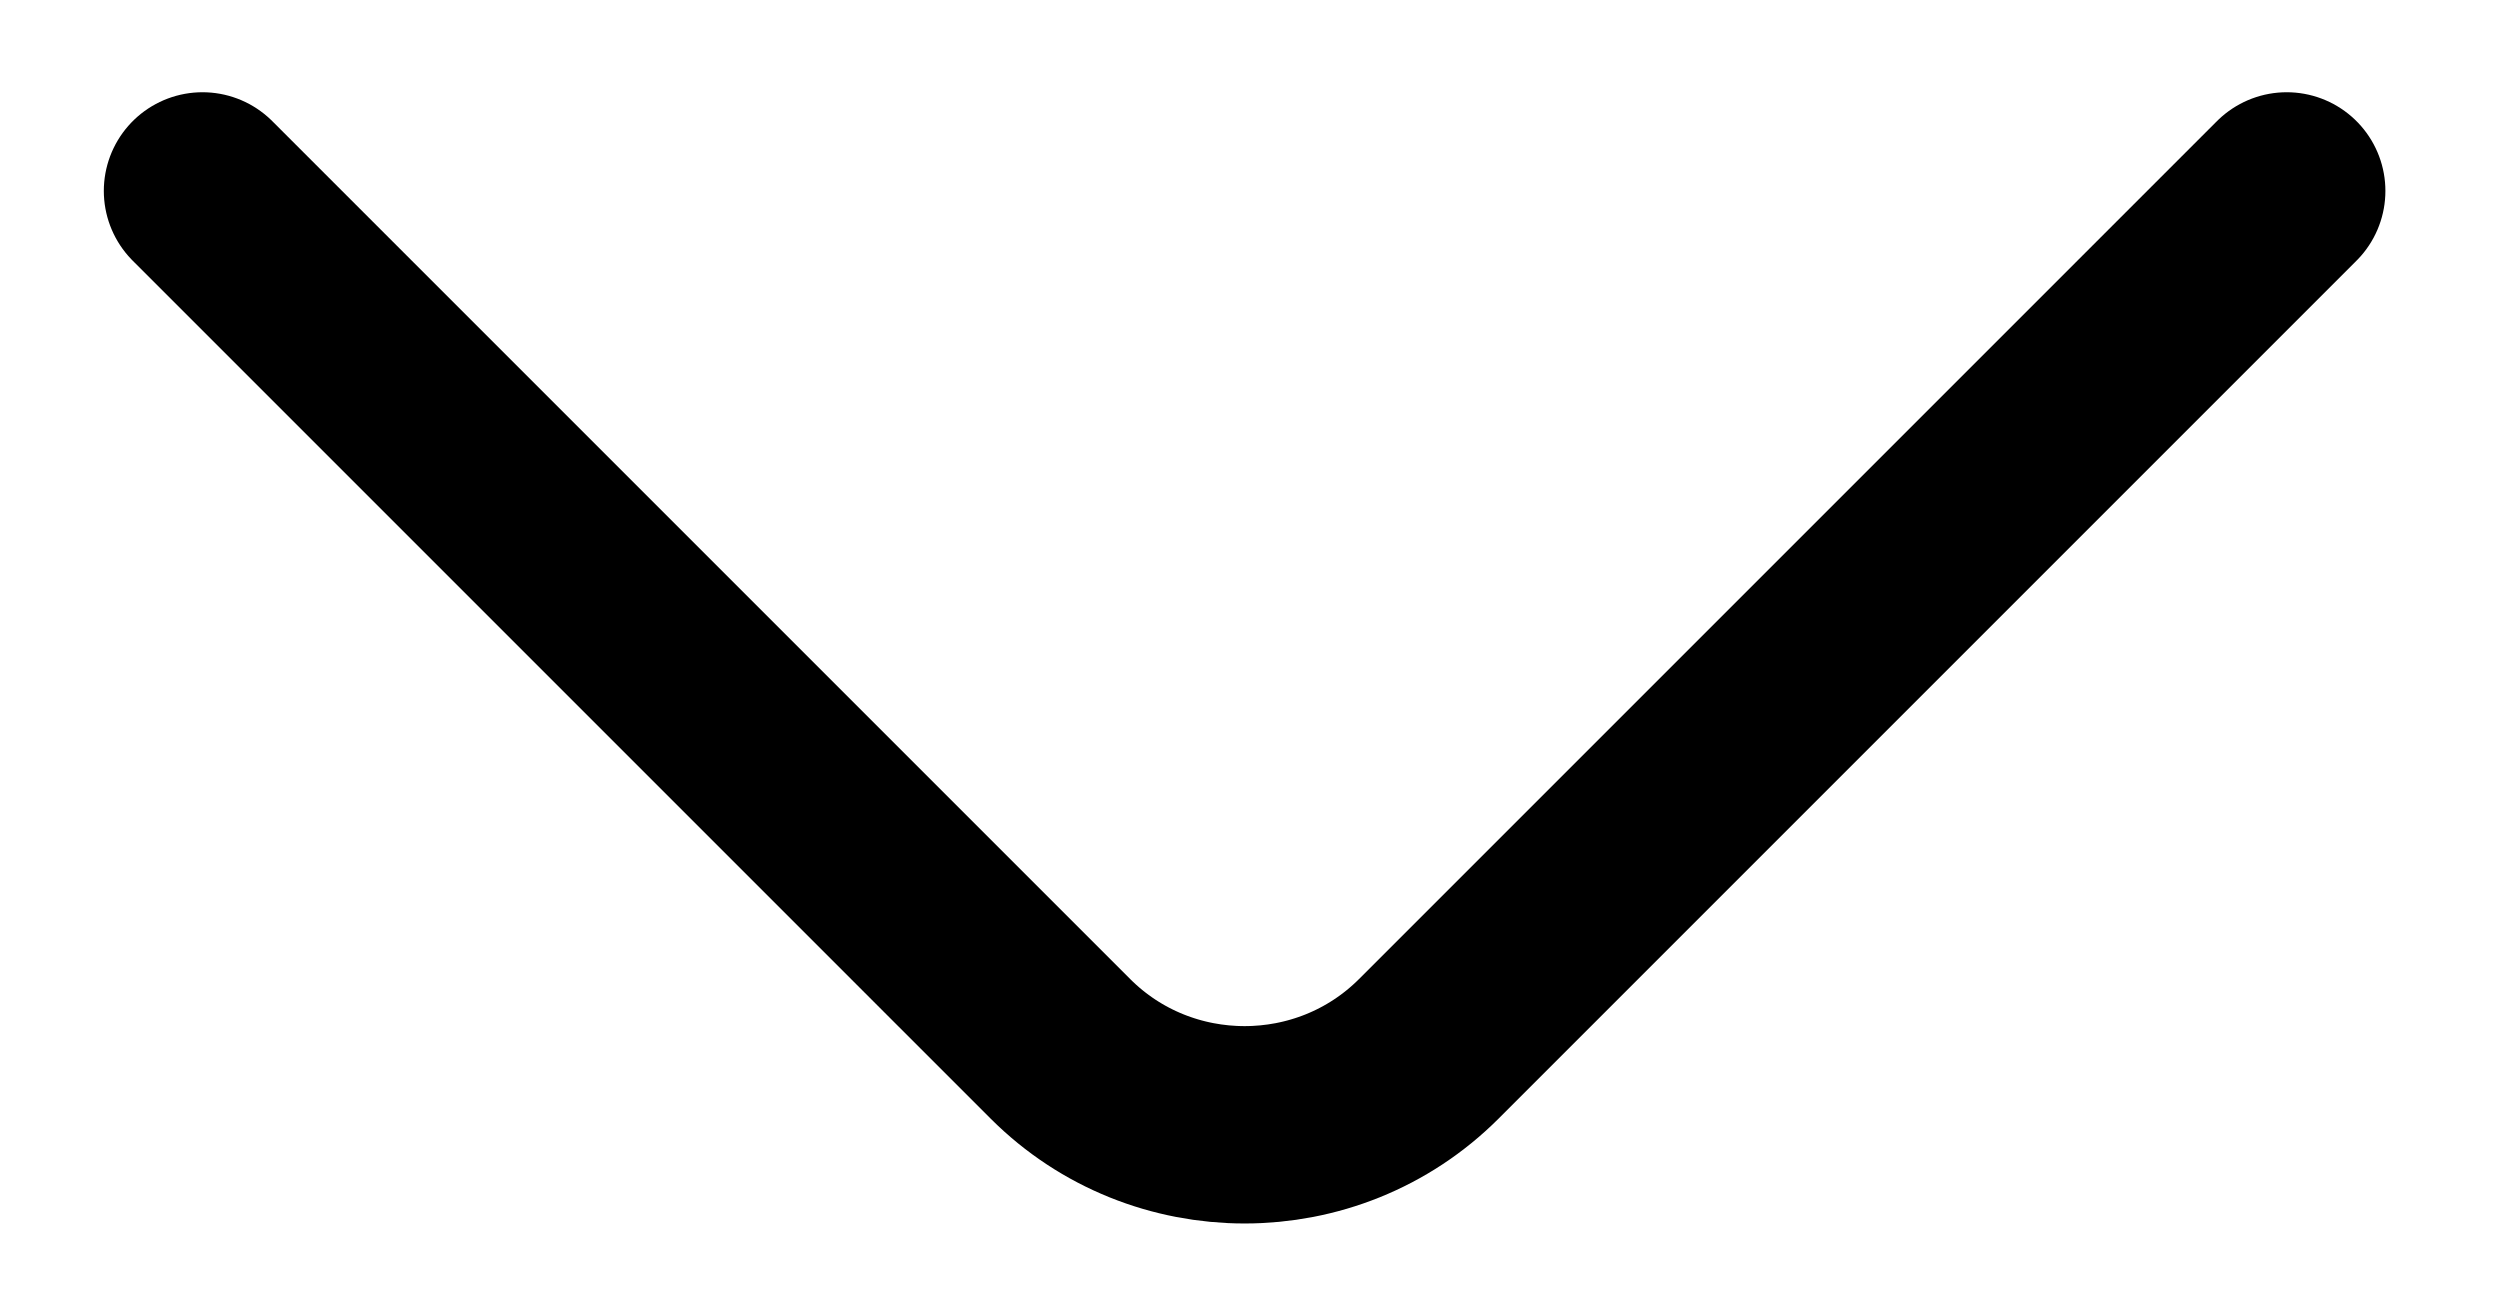
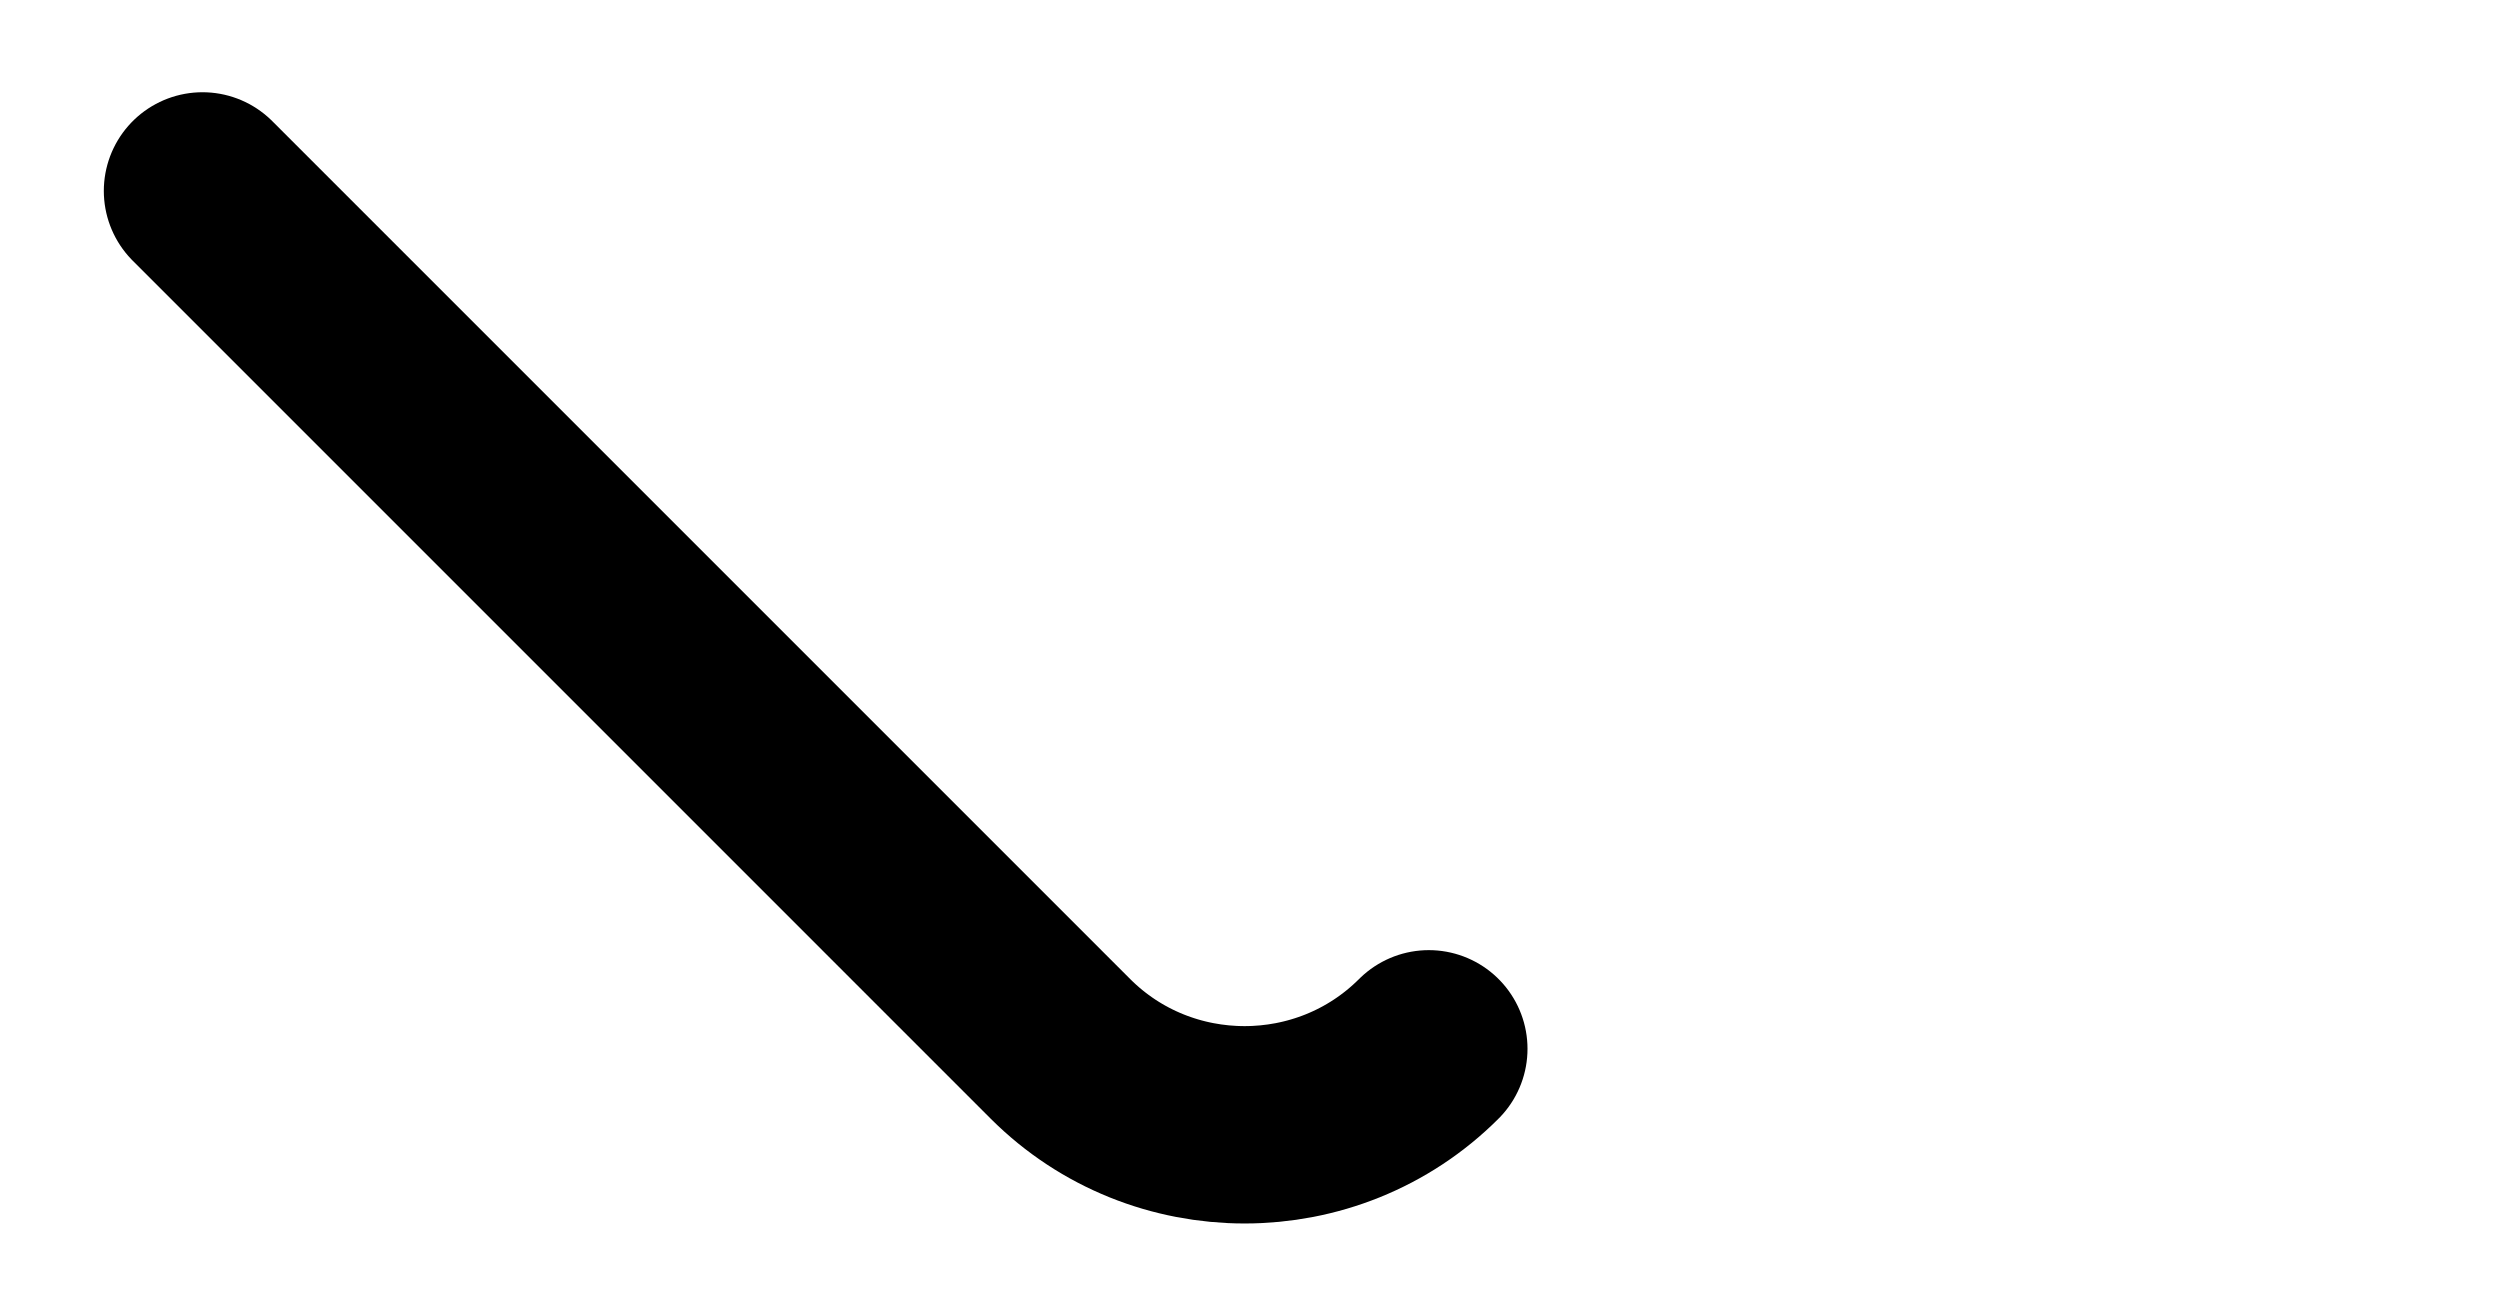
<svg xmlns="http://www.w3.org/2000/svg" width="19" height="10" viewBox="0 0 19 10" fill="none">
-   <path d="M1.539 1.451L8.059 7.971C8.829 8.741 10.089 8.741 10.859 7.971L17.379 1.451" stroke="black" stroke-width="1.5" stroke-miterlimit="10" stroke-linecap="round" stroke-linejoin="round" />
+   <path d="M1.539 1.451L8.059 7.971C8.829 8.741 10.089 8.741 10.859 7.971" stroke="black" stroke-width="1.5" stroke-miterlimit="10" stroke-linecap="round" stroke-linejoin="round" />
</svg>